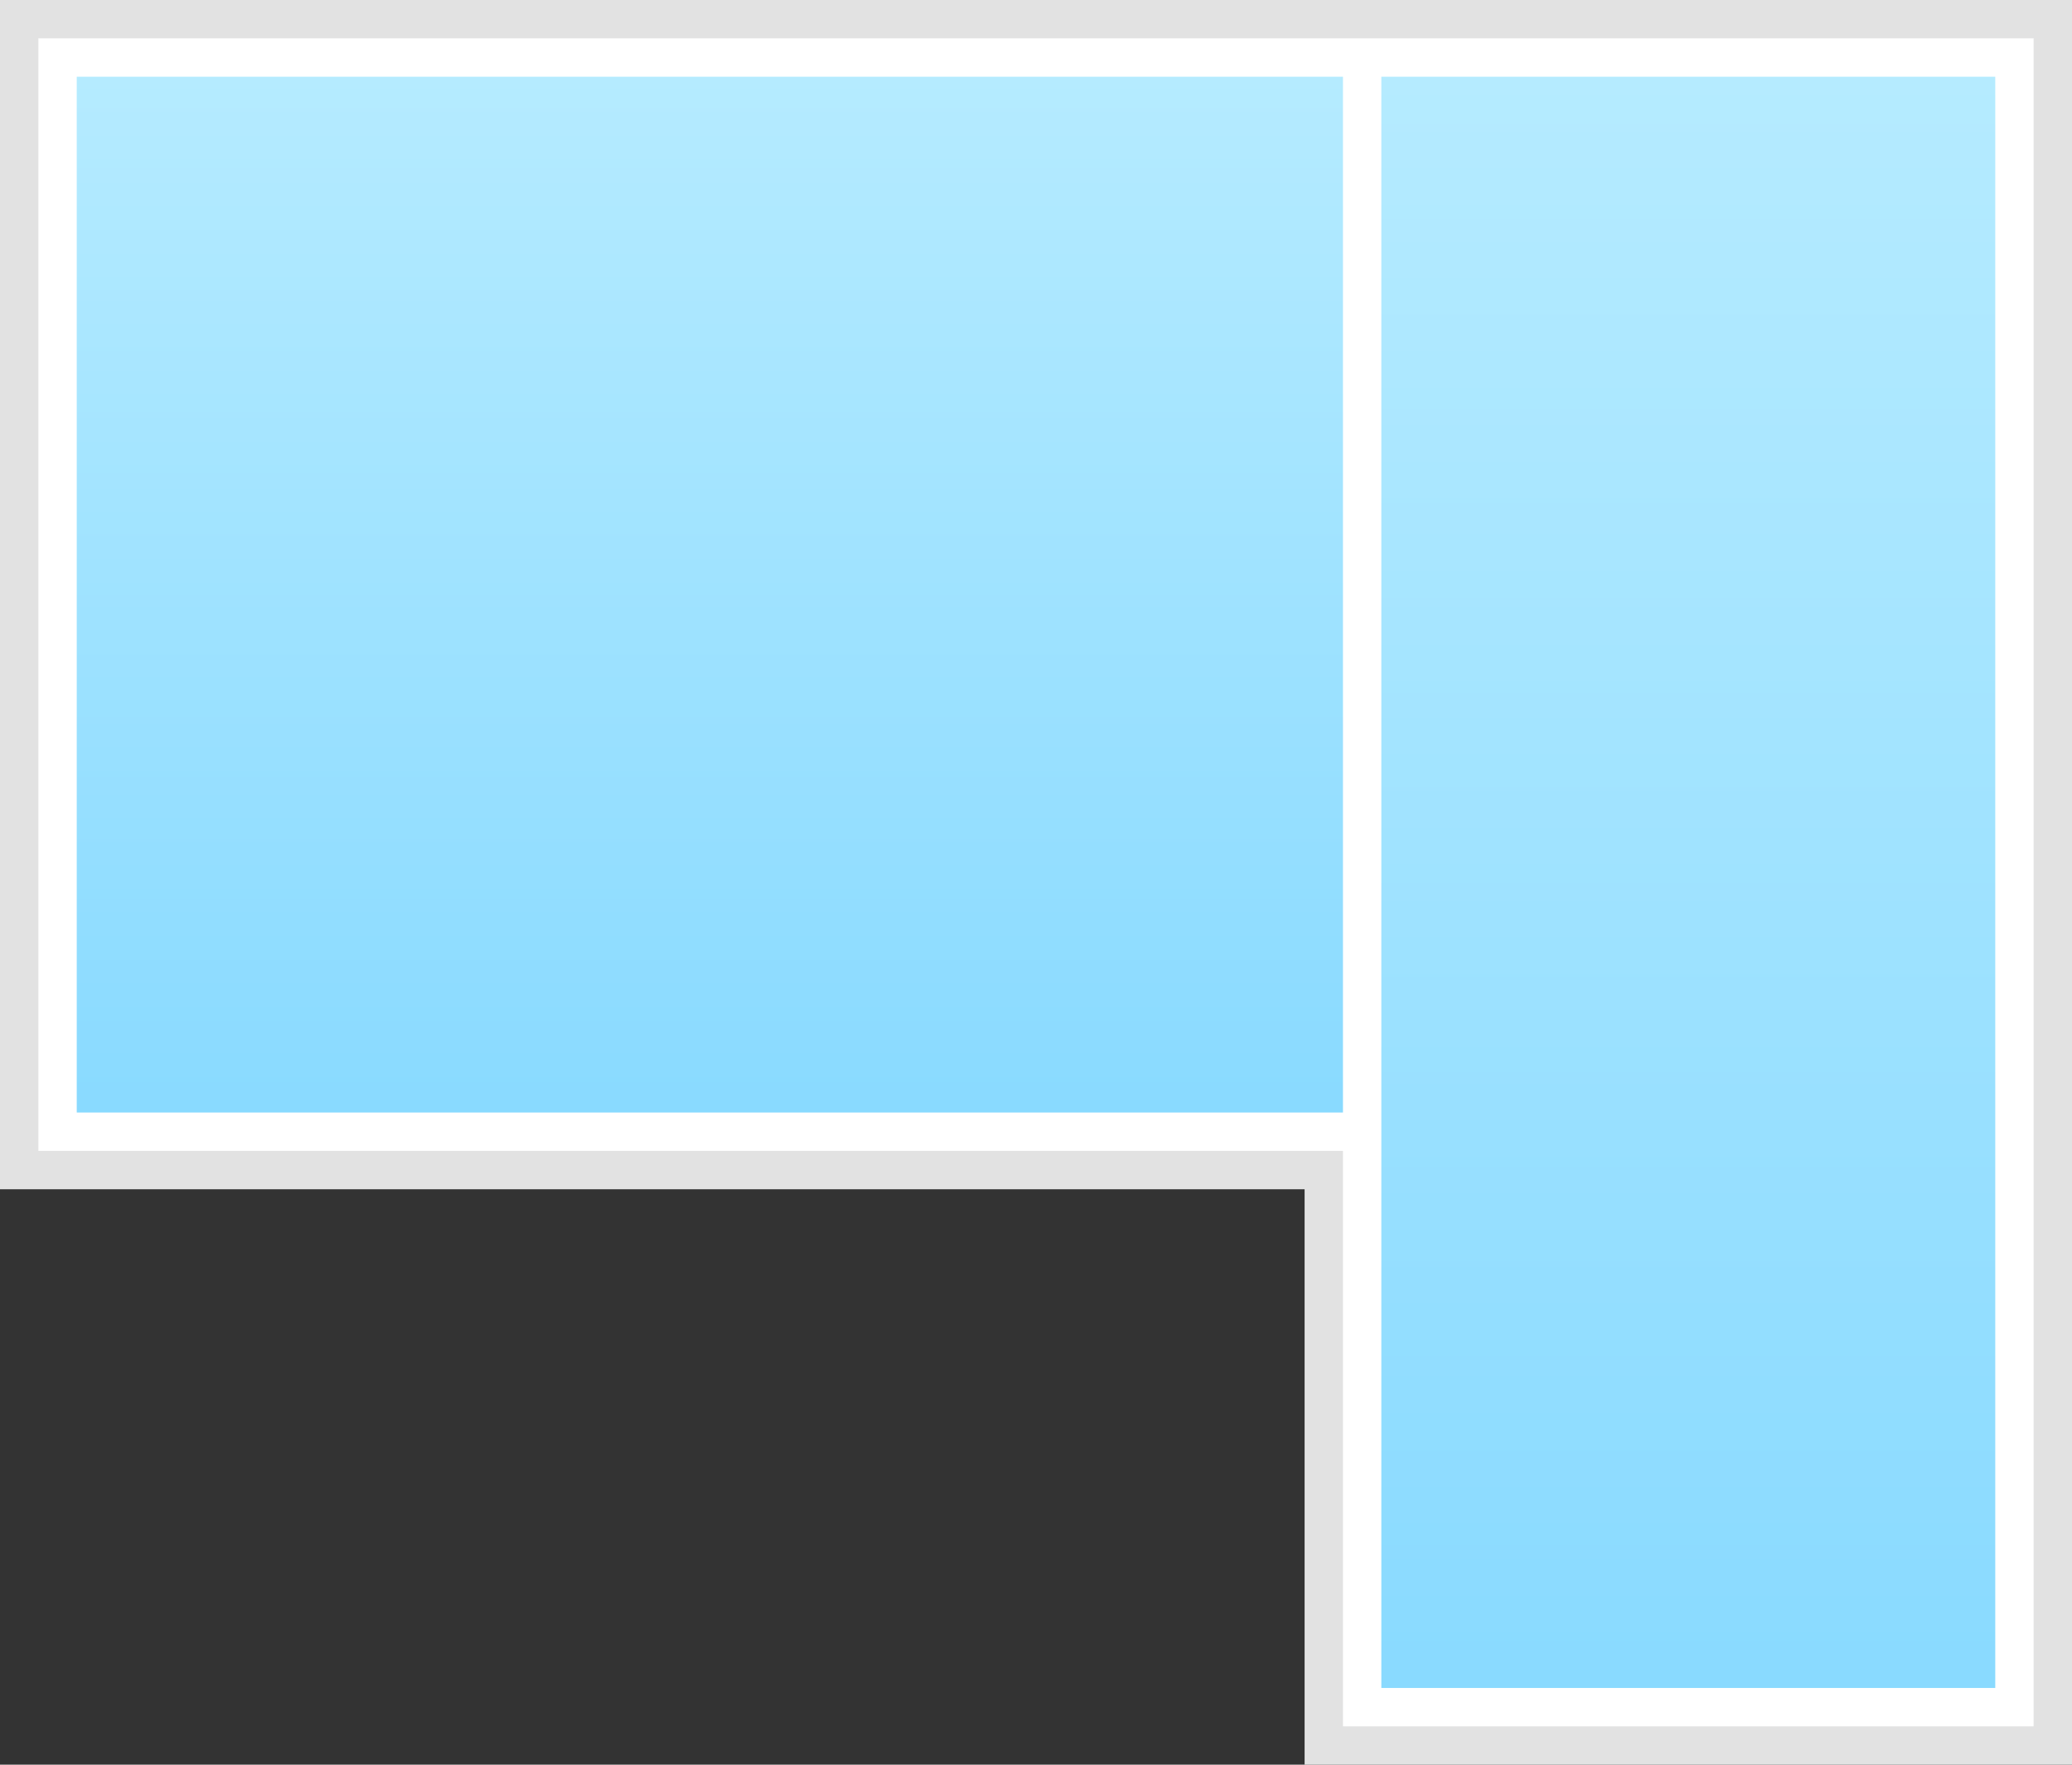
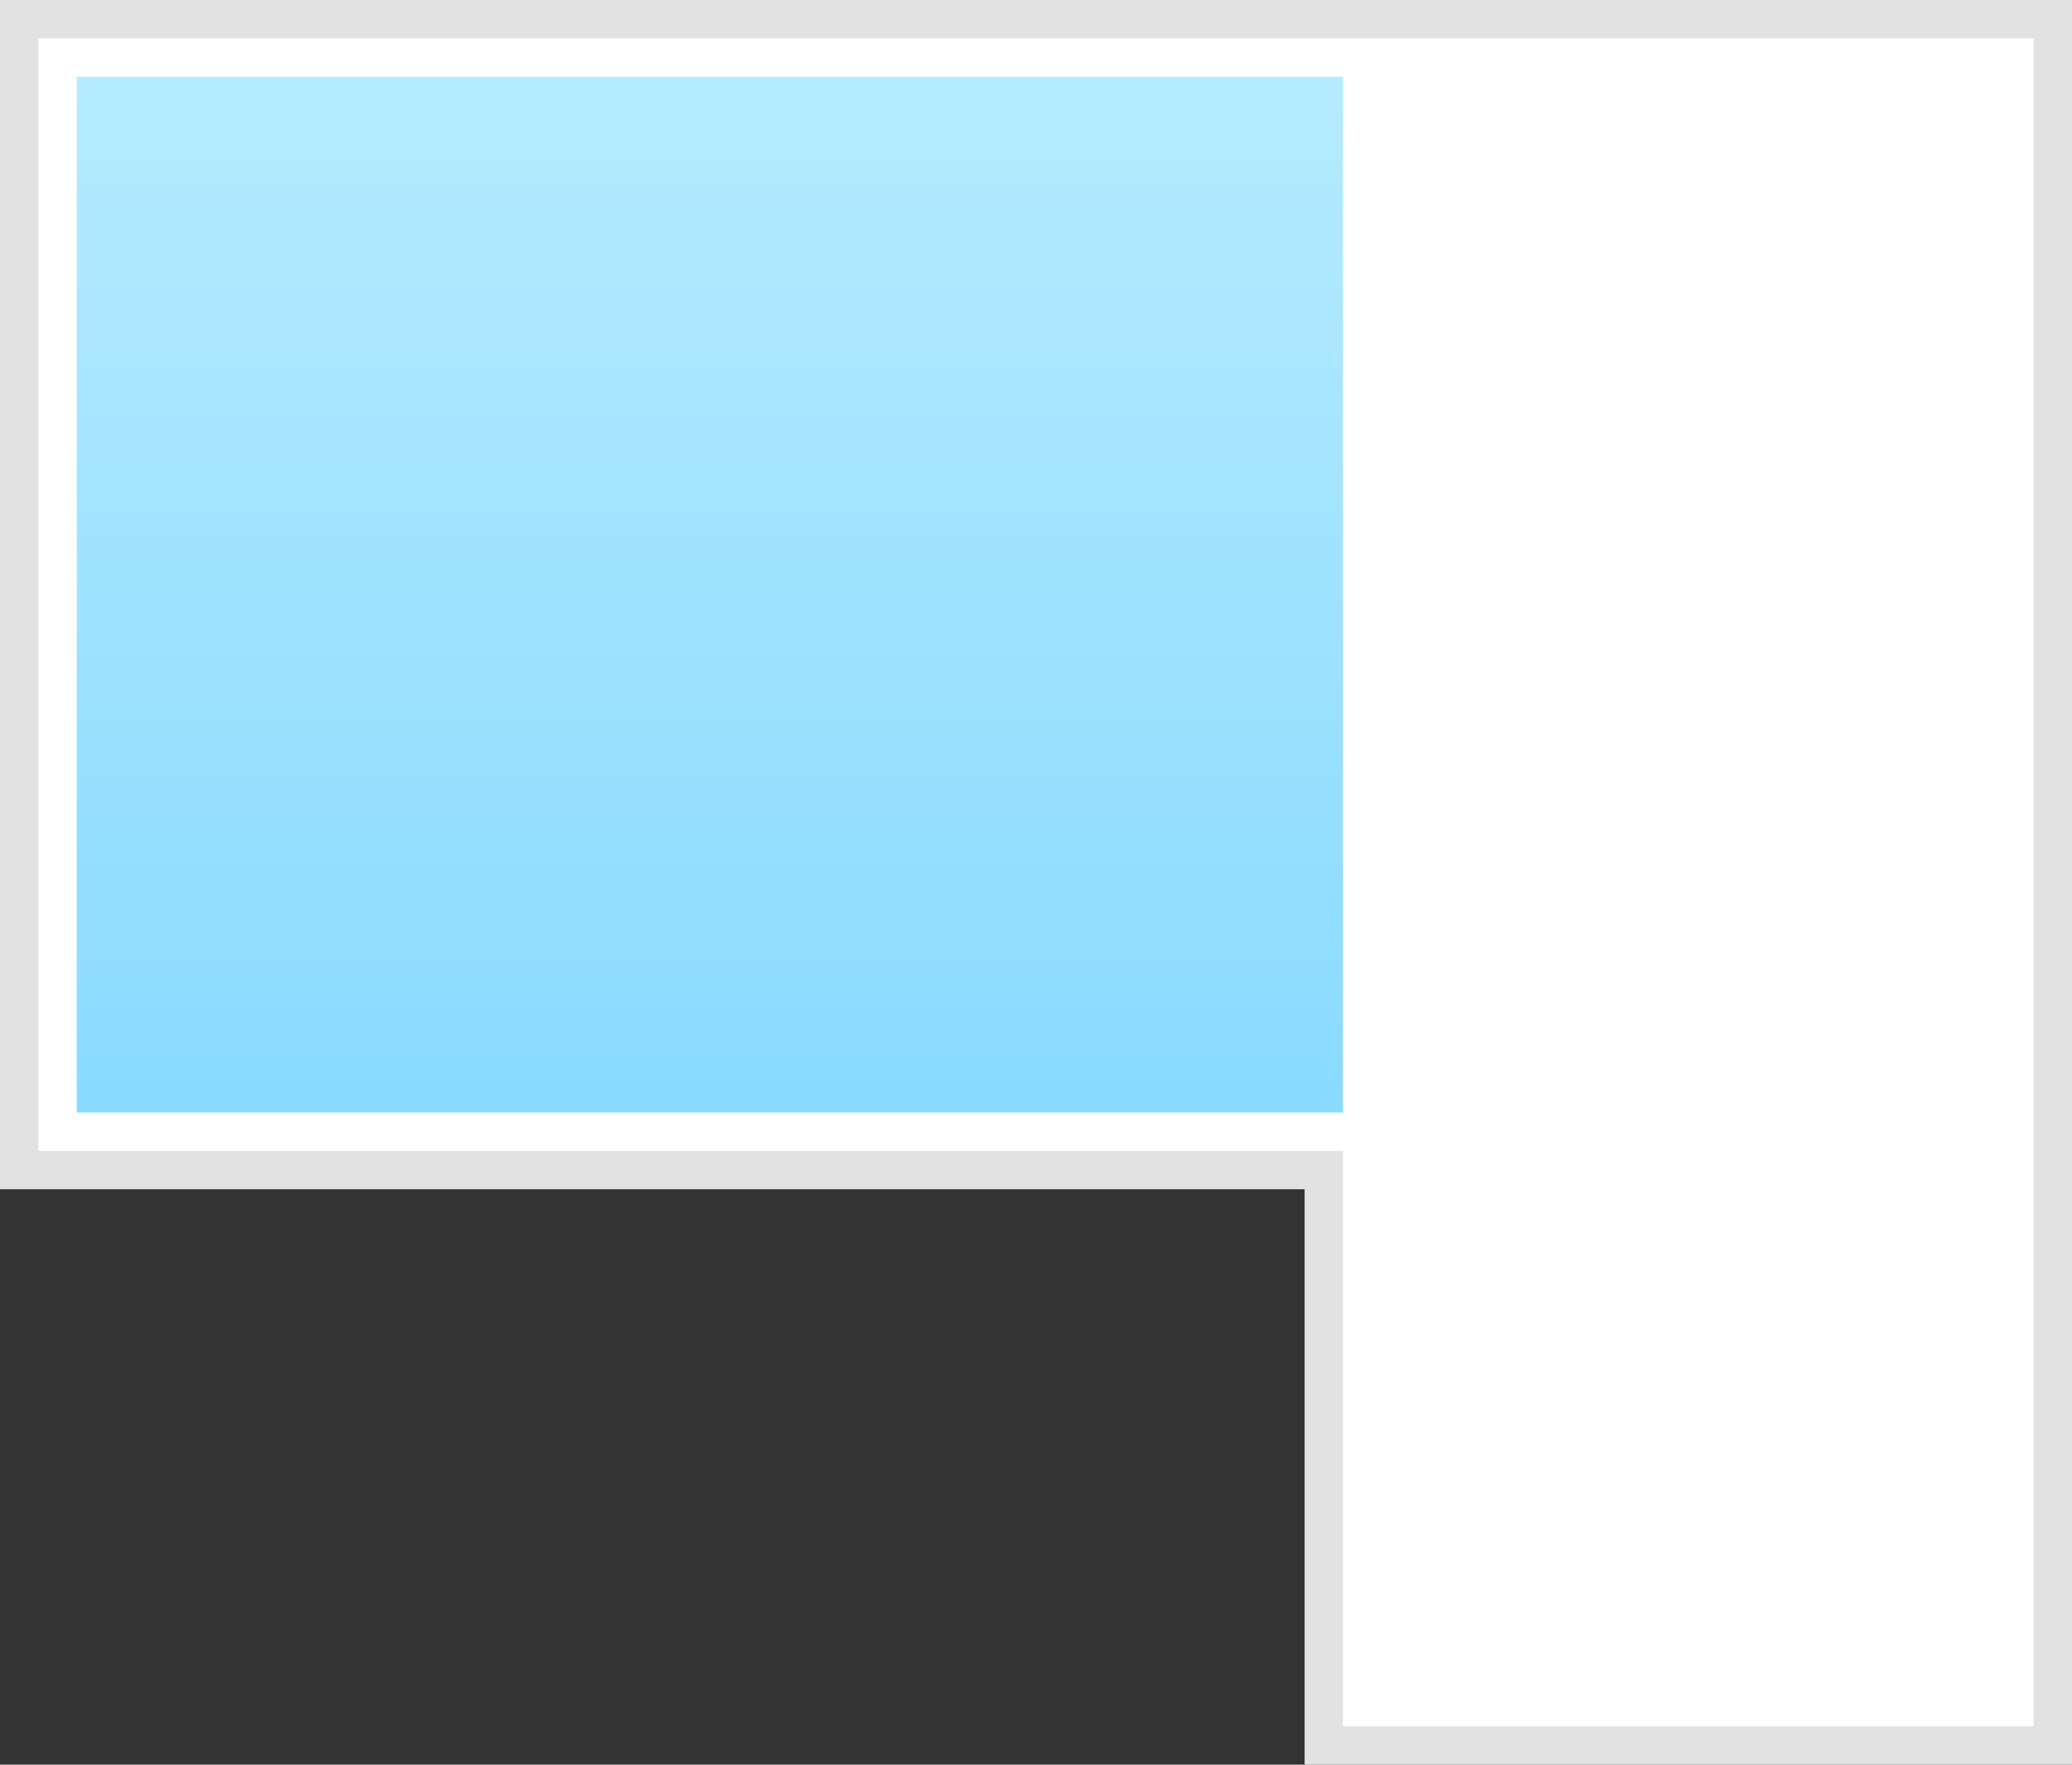
<svg xmlns="http://www.w3.org/2000/svg" width="54" height="46" viewBox="0 0 54 46" fill="none">
  <rect x="0" y="0" width="54" height="46" fill="#333333" stroke="none" />
  <path d="M34.5 31V30.5H34H0.5V0.5H53.5V45.5H34.5V31Z" fill="white" stroke="#E2E2E2" />
  <path d="M35 2H2V29H35V2Z" fill="url(#paint0_linear)" />
-   <path d="M52 2H36V44H52V2Z" fill="url(#paint1_linear)" />
  <defs>
    <linearGradient id="paint0_linear" x1="18.5" y1="29" x2="18.5" y2="2" gradientUnits="userSpaceOnUse">
      <stop stop-color="#89DAFF" />
      <stop offset="1" stop-color="#B5EBFF" />
    </linearGradient>
    <linearGradient id="paint1_linear" x1="44" y1="44" x2="44" y2="2" gradientUnits="userSpaceOnUse">
      <stop stop-color="#89DAFF" />
      <stop offset="1" stop-color="#B5EBFF" />
    </linearGradient>
  </defs>
</svg>